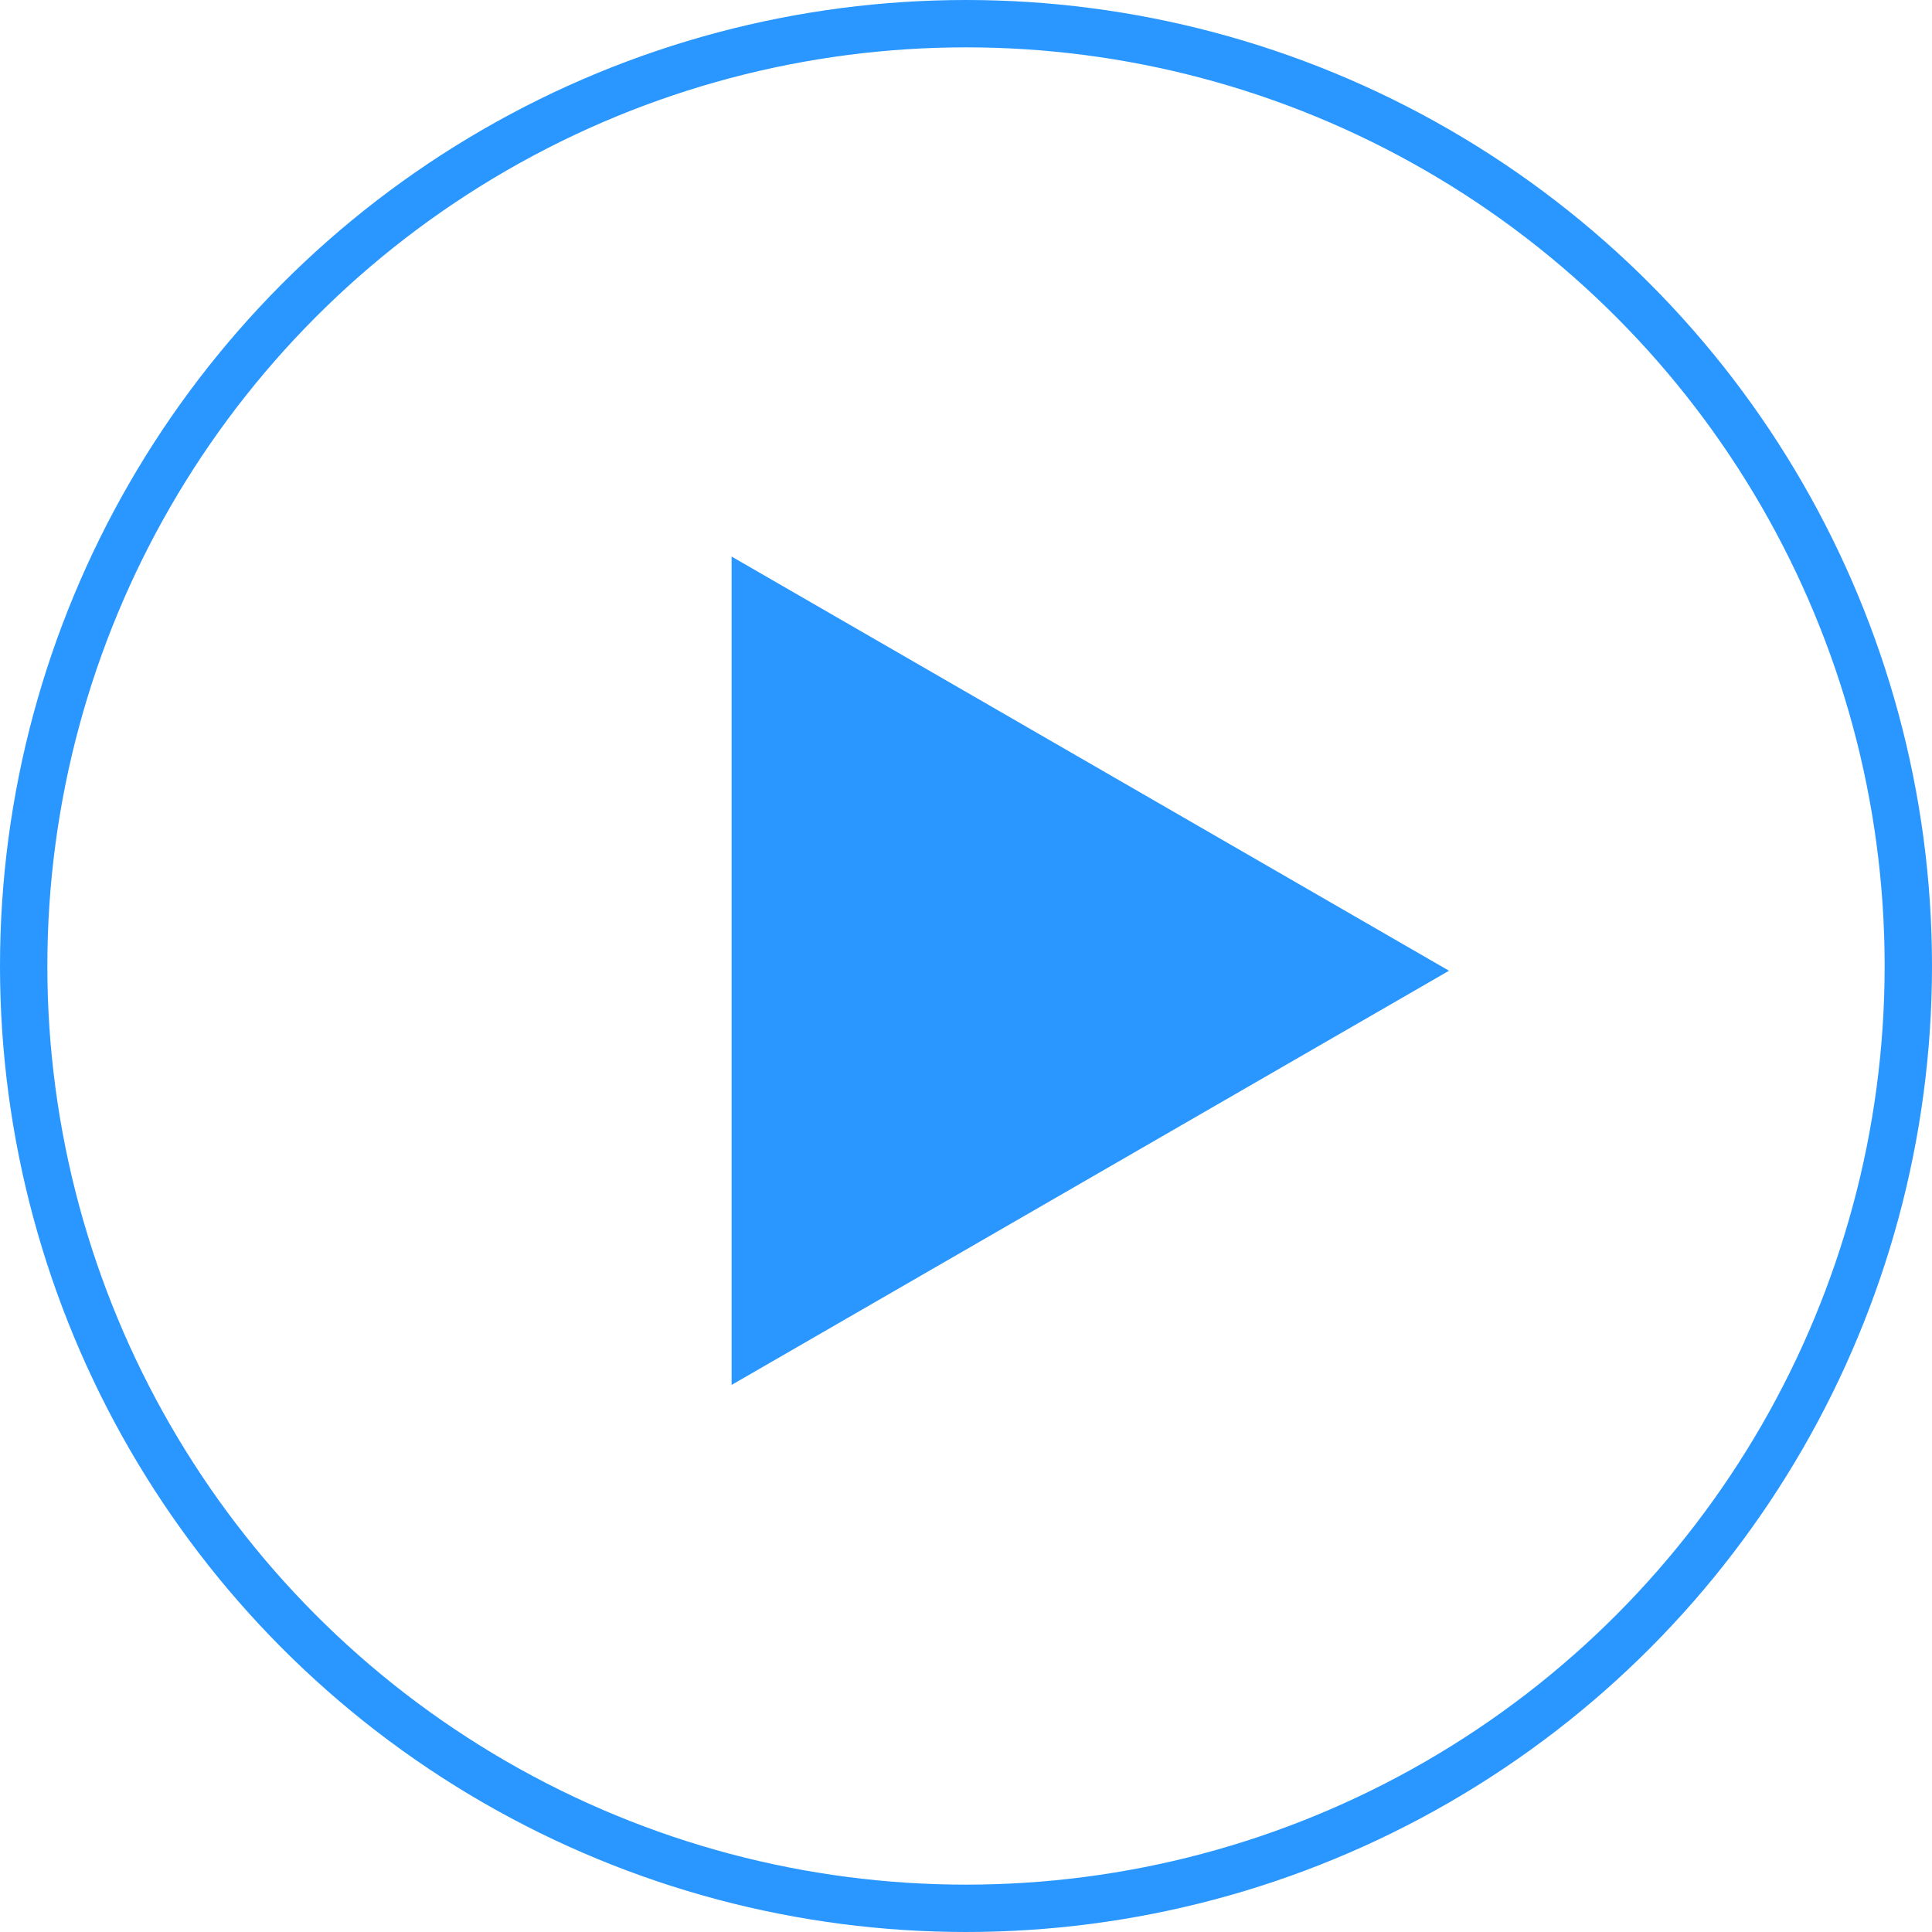
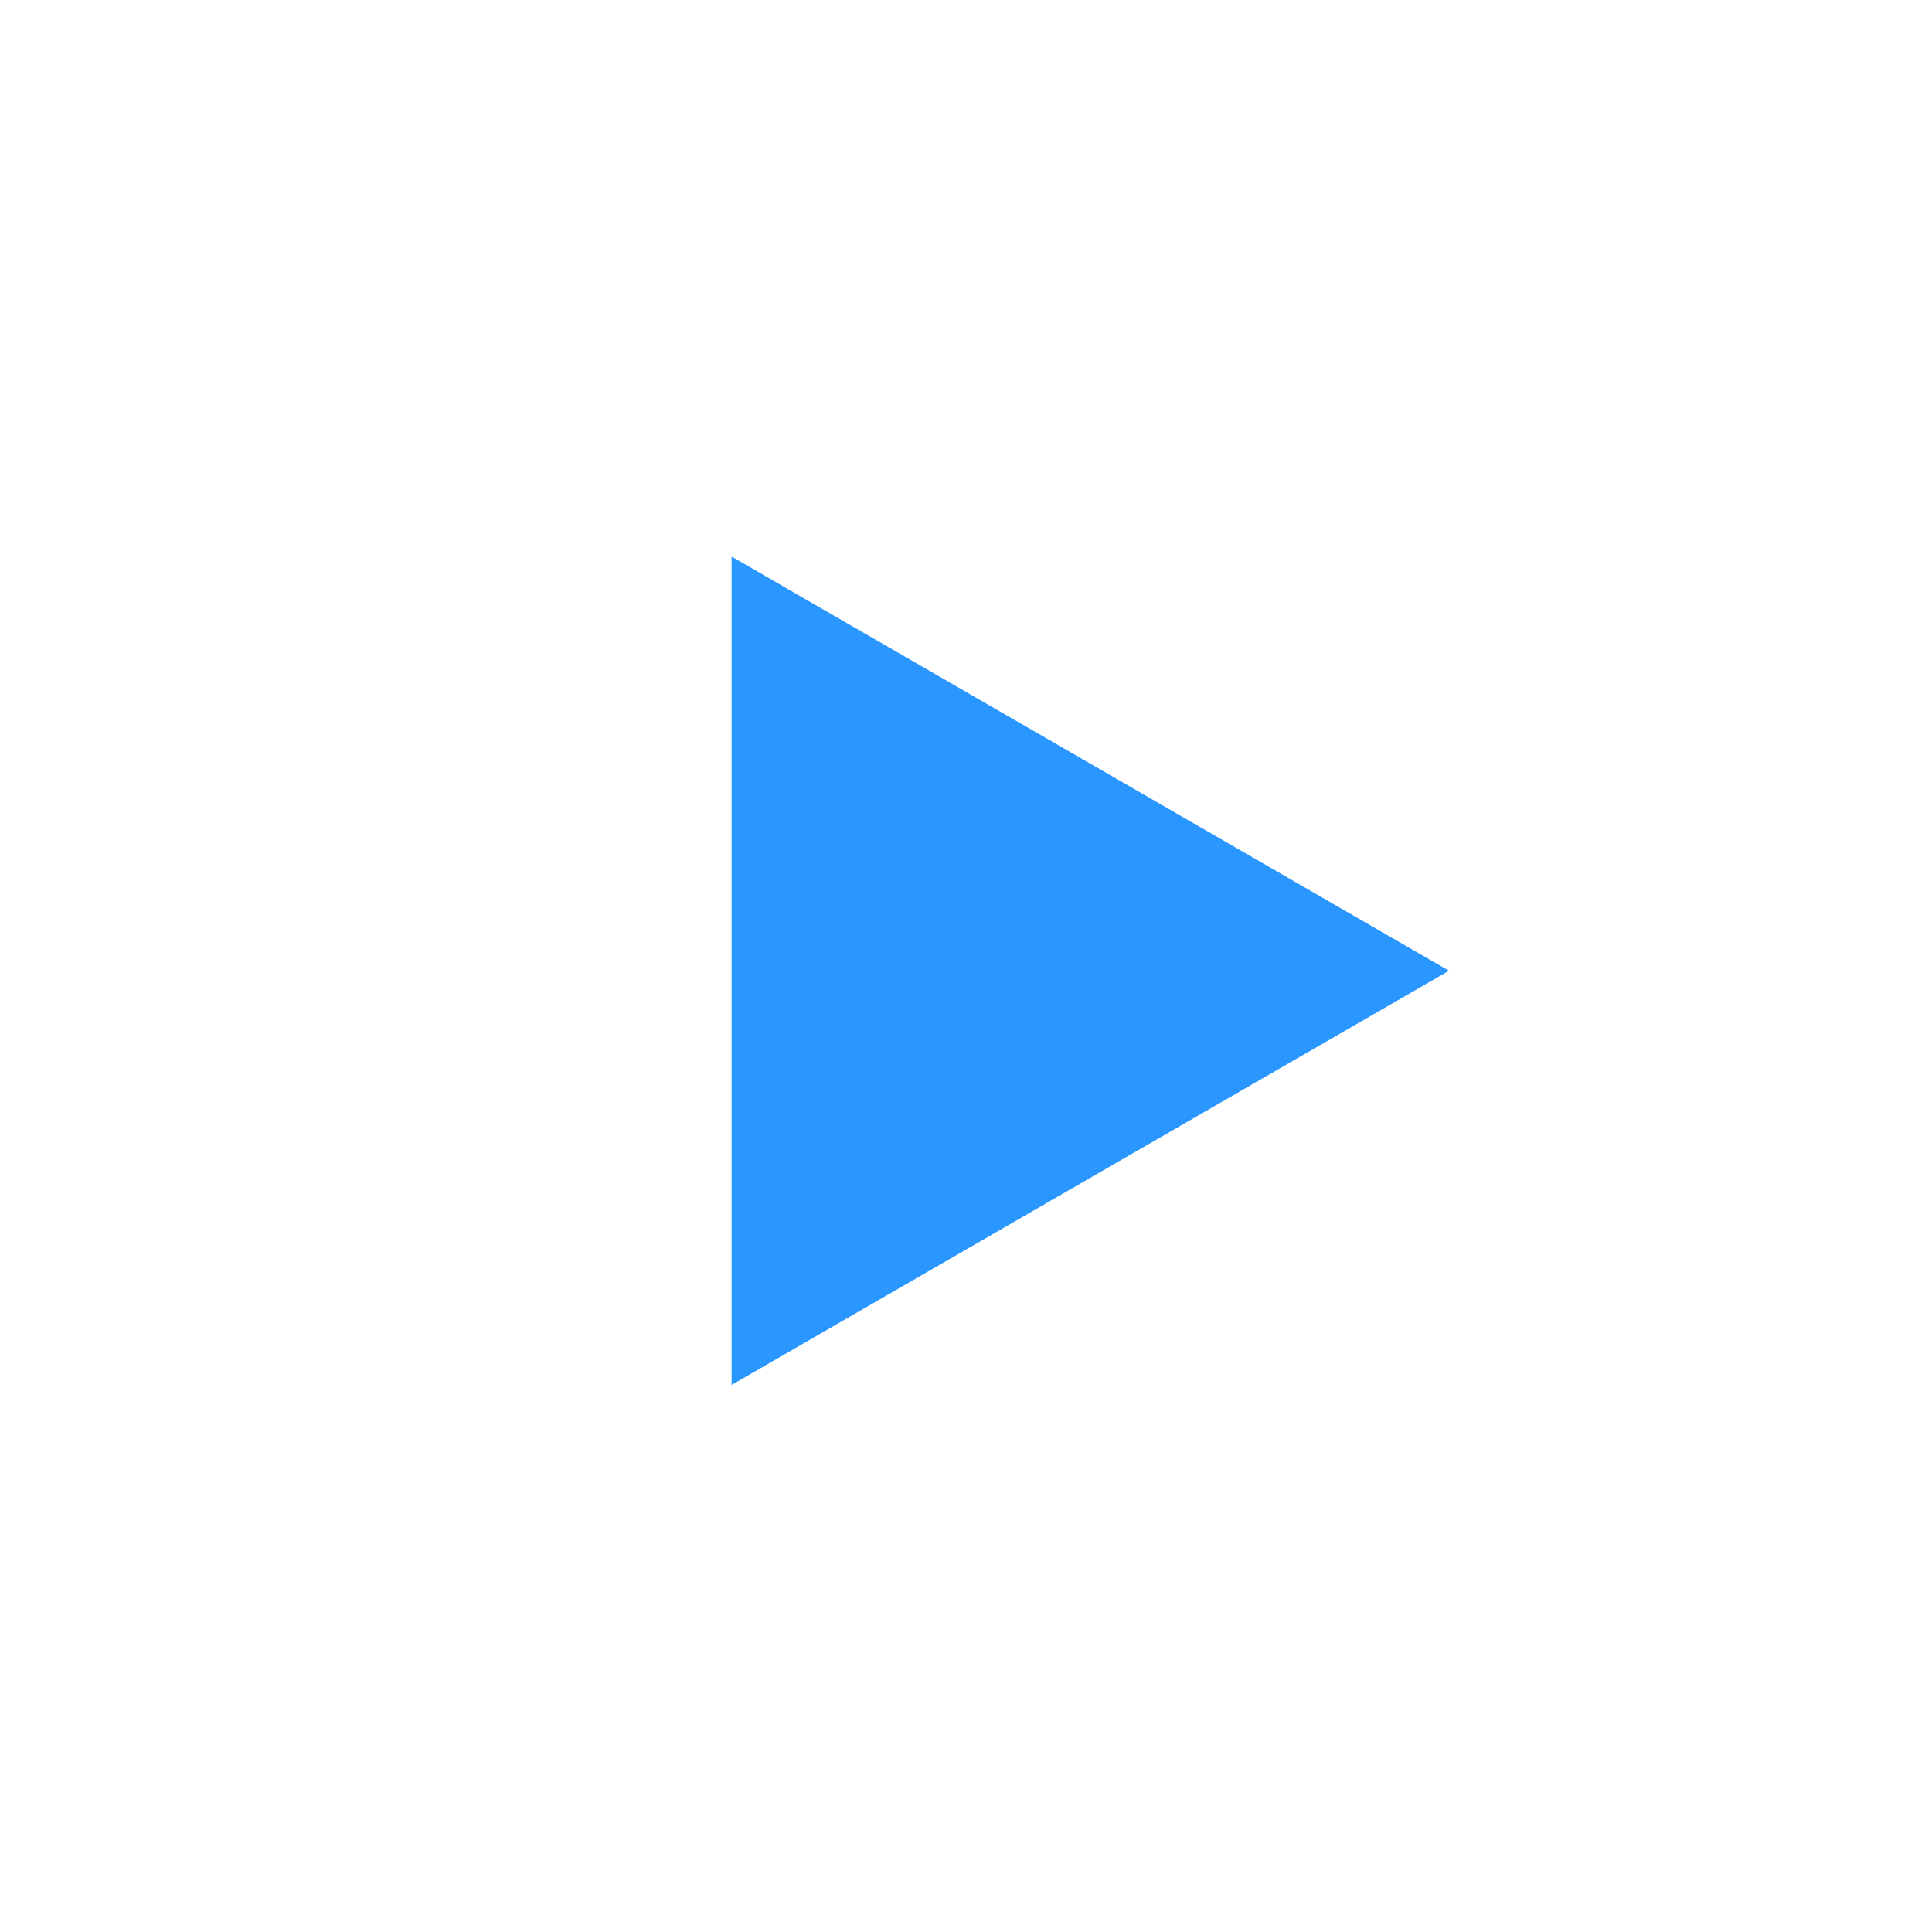
<svg xmlns="http://www.w3.org/2000/svg" width="204" height="204" viewBox="0 0 204 204" fill="none">
-   <circle cx="102" cy="102" r="99.5" stroke="#2997FF" stroke-width="5" />
  <path d="M153 102.5L77.25 146.234L77.25 58.766L153 102.5Z" fill="#2997FF" />
</svg>